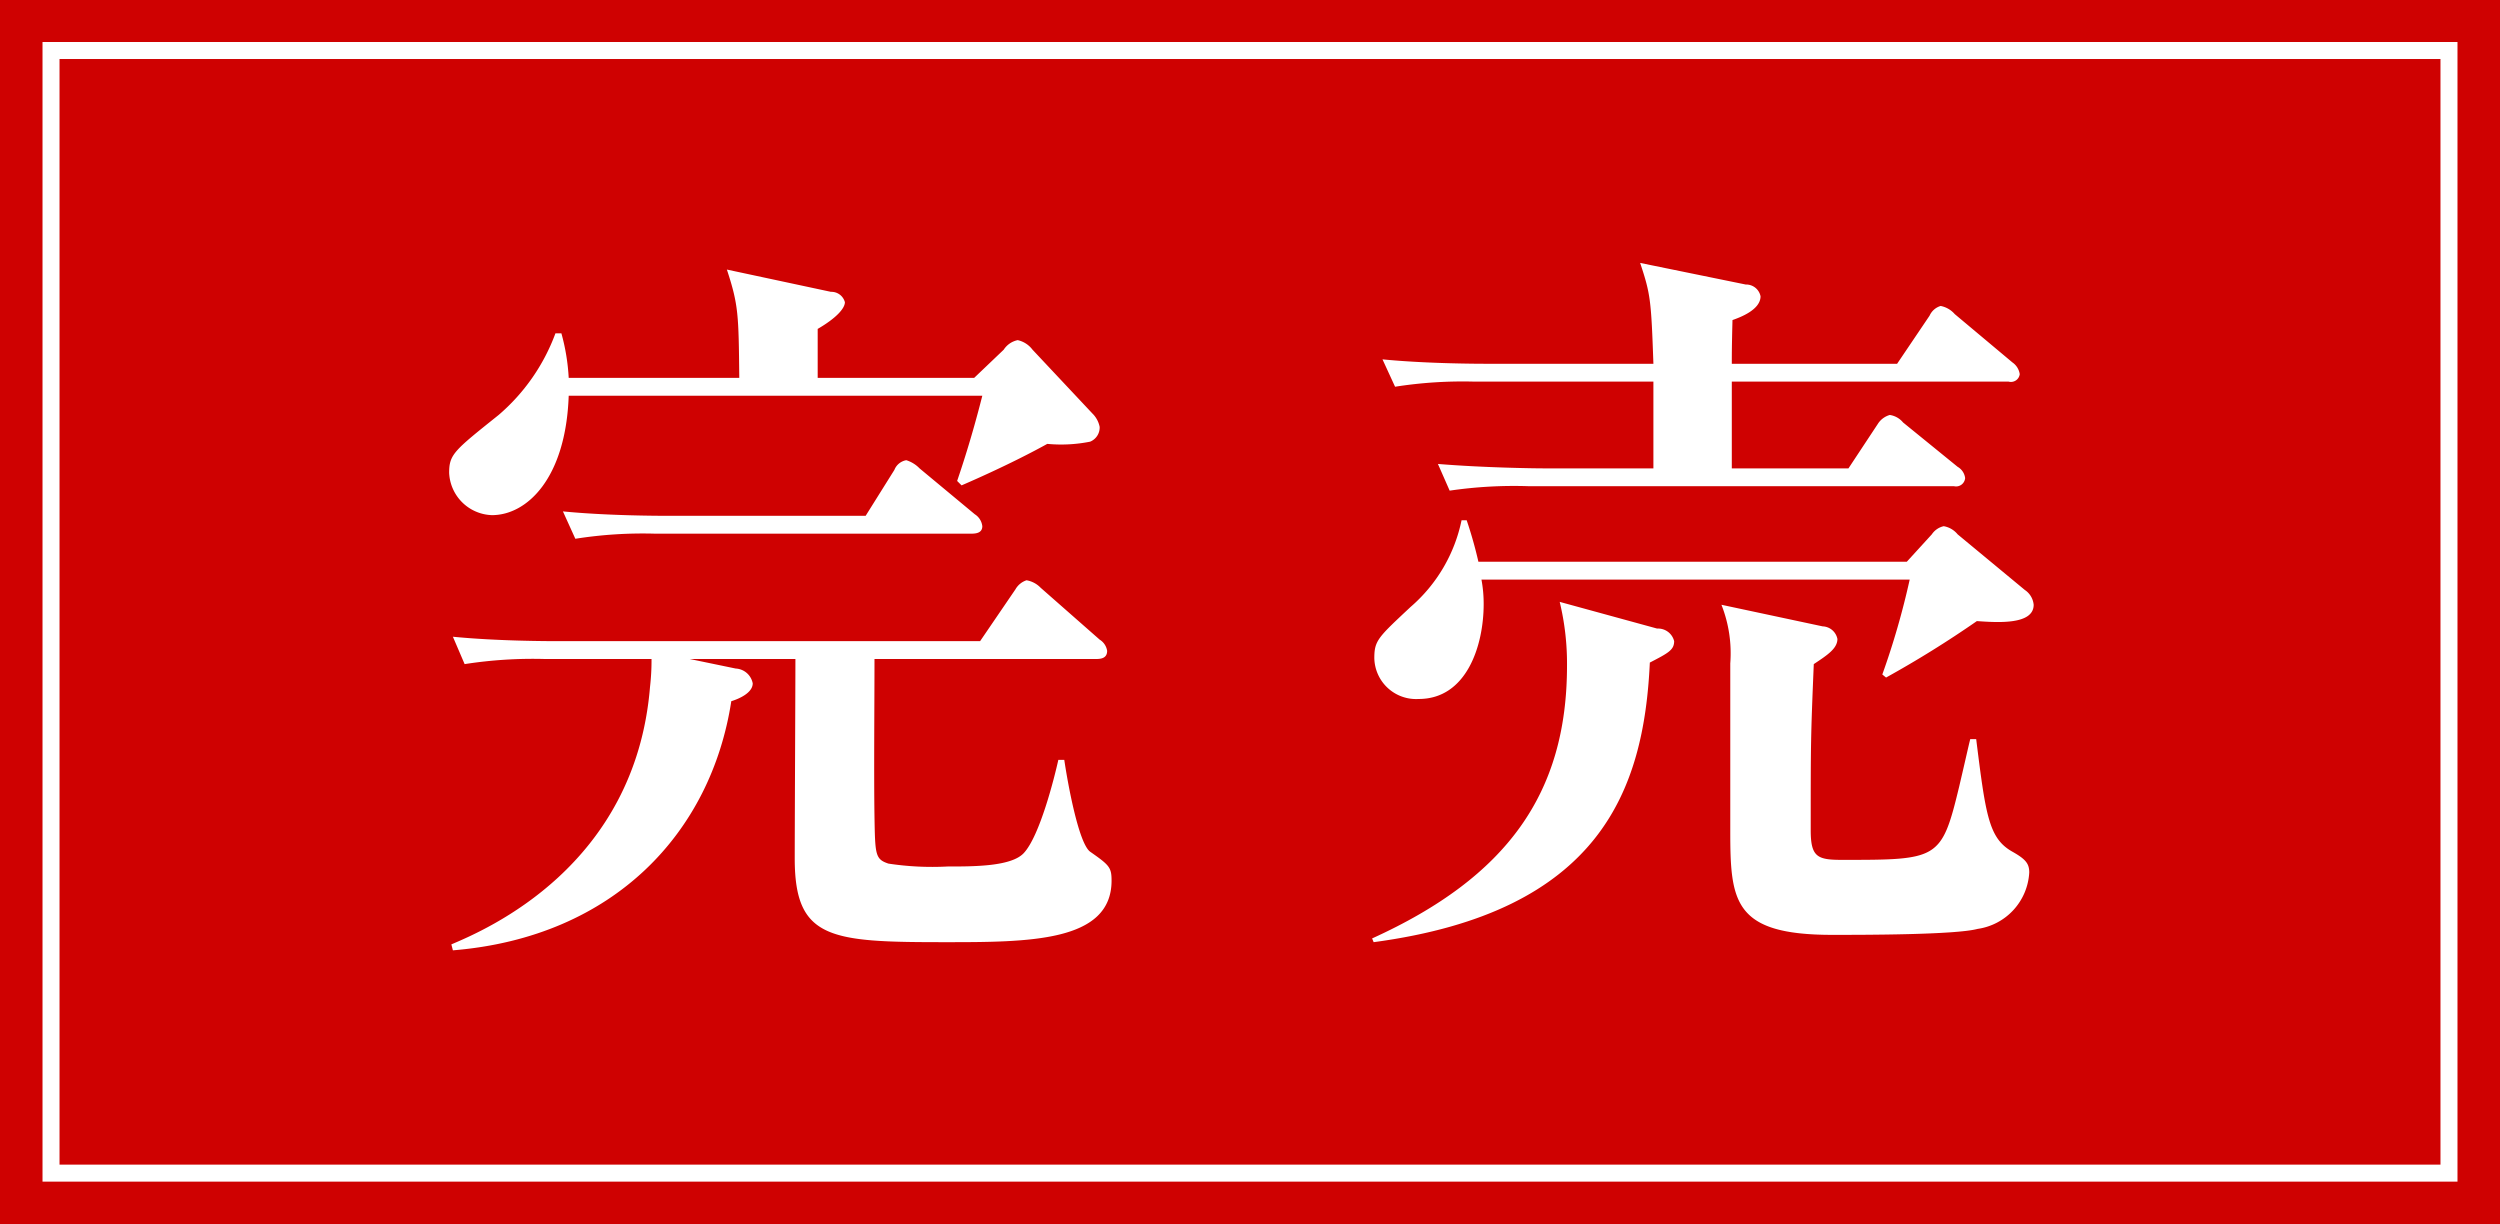
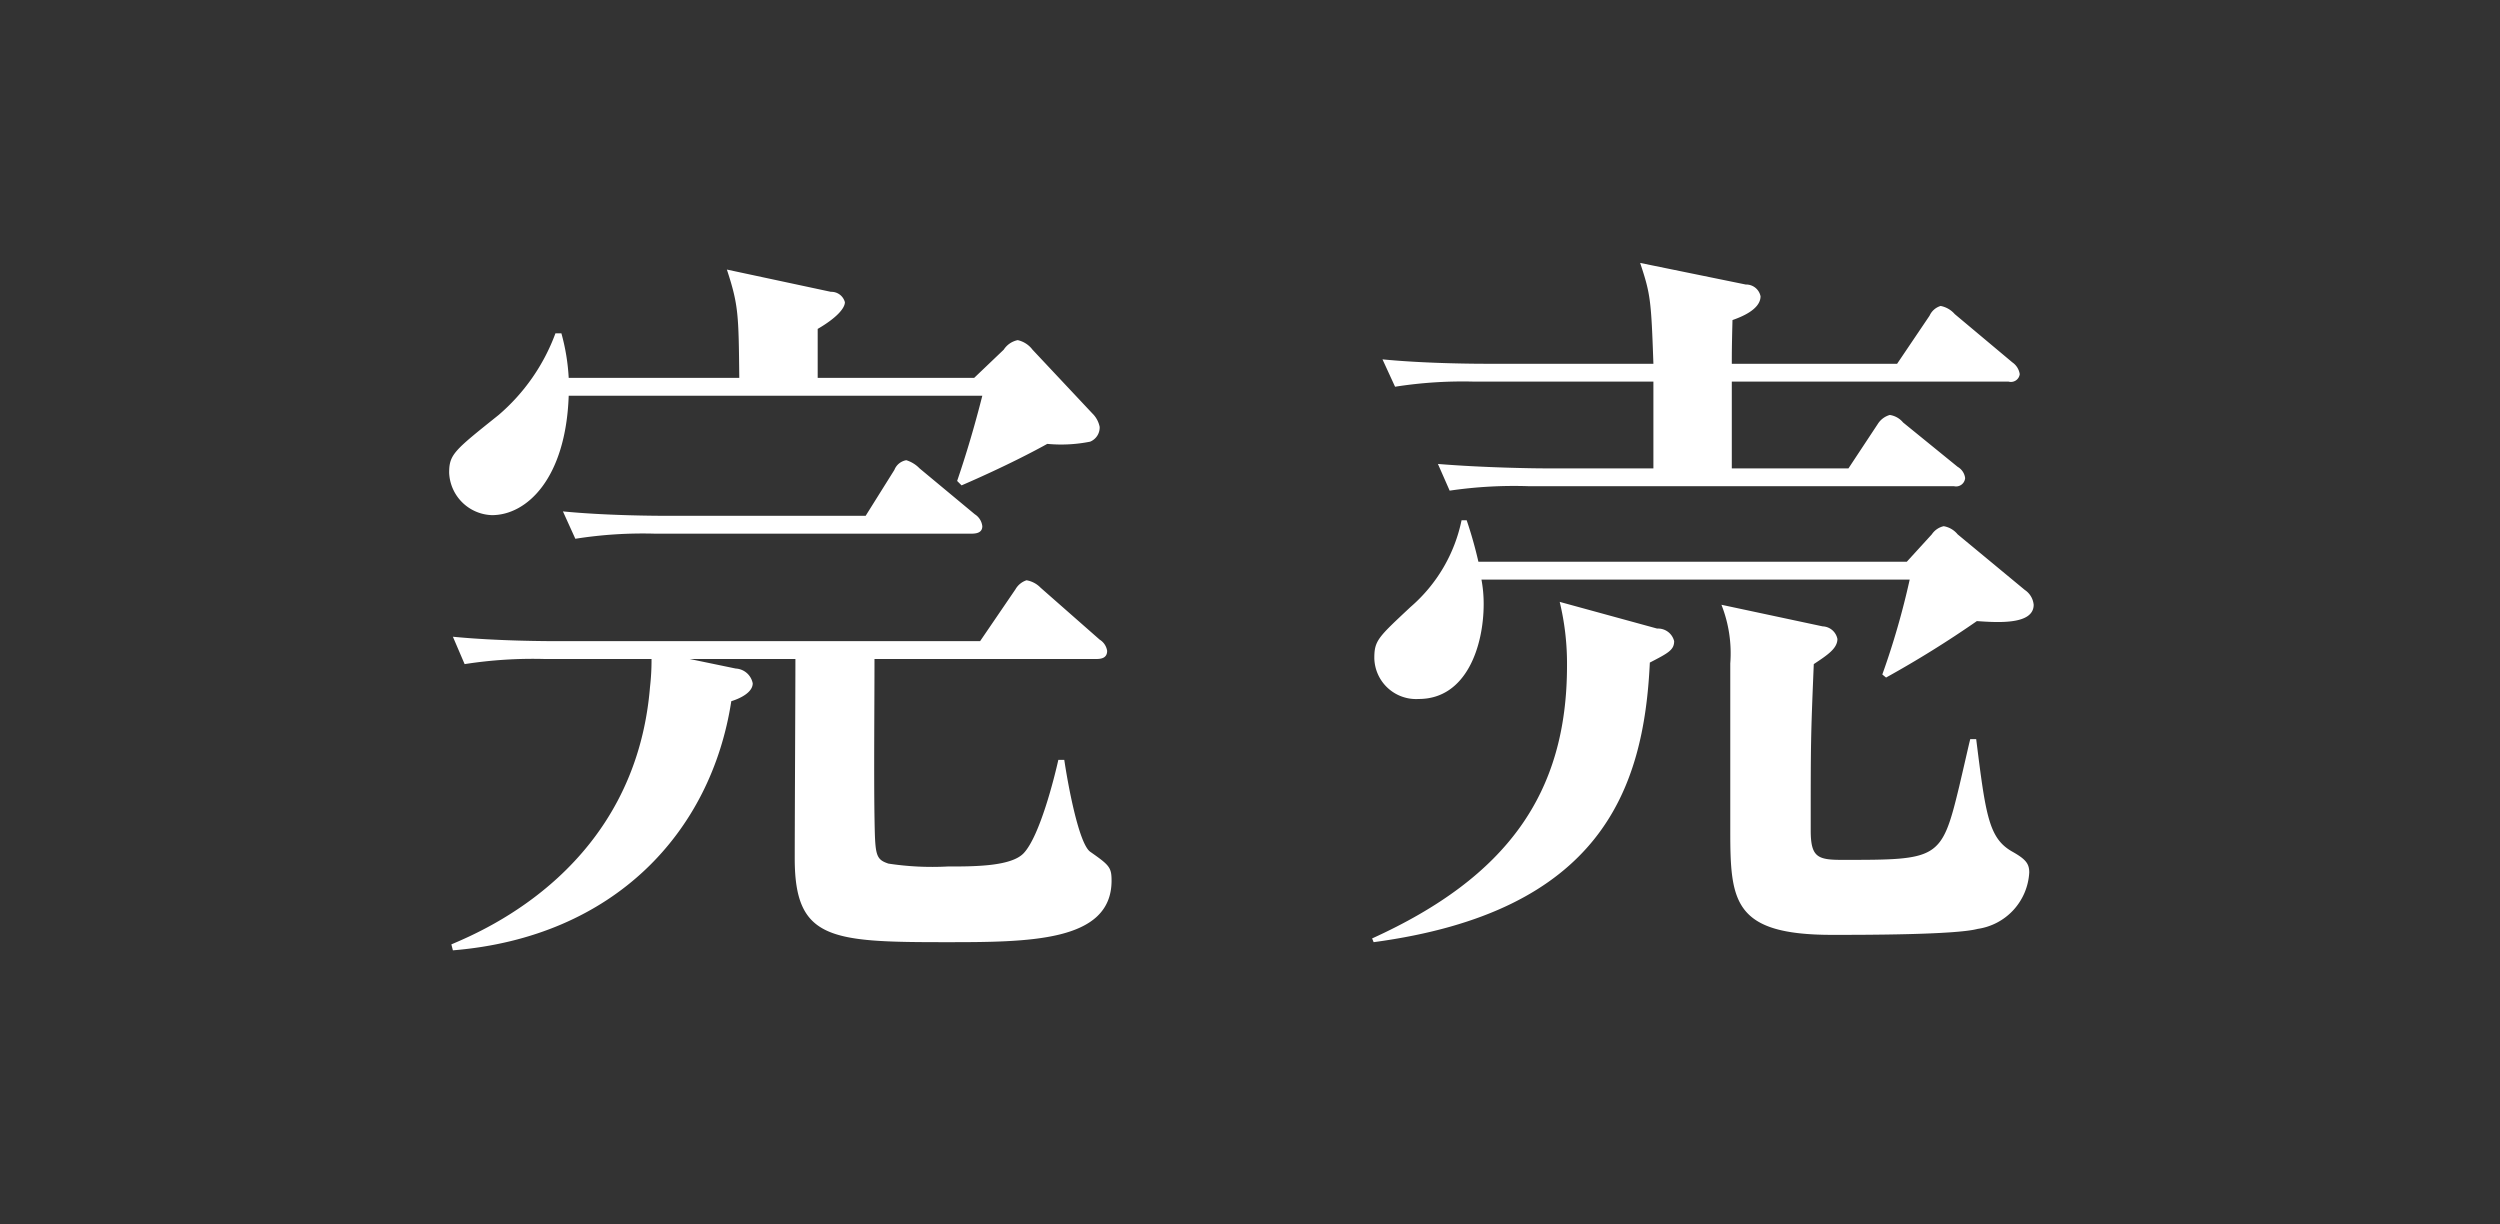
<svg xmlns="http://www.w3.org/2000/svg" id="soldout.svg" width="147" height="72" viewBox="0 0 147 72">
  <rect x="0" y="0" width="147" height="72" fill="#333333" stroke="none" />
  <defs>
    <style>
      .cls-1 {
        fill: #cf0101;
      }

      .cls-1, .cls-2, .cls-3 {
        fill-rule: evenodd;
      }

      .cls-2 {
        fill: none;
        stroke: #fff;
        stroke-width: 1px;
      }

      .cls-3 {
        fill: #fff;
      }
    </style>
  </defs>
-   <path id="長方形_1255" data-name="長方形 1255" class="cls-1" d="M1283,1509.02h147v72H1283v-72Z" transform="translate(-1283 -1509.03)" />
-   <path id="長方形_1255-2" data-name="長方形 1255" class="cls-2" d="M1286,1512h141v66.01H1286V1512Z" transform="translate(-1283 -1509.03)" />
  <path id="完_売" data-name="完 売" class="cls-3" d="M1347.66,1534.13a1.523,1.523,0,0,0-.43-0.79l-3.52-3.75a1.491,1.491,0,0,0-.87-0.56,1.284,1.284,0,0,0-.82.56l-1.74,1.66h-9.2v-2.88c1.12-.65,1.6-1.22,1.6-1.57a0.82,0.82,0,0,0-.82-0.61l-6.12-1.31c0.69,2.1.69,2.66,0.73,6.37h-10.03a12.181,12.181,0,0,0-.43-2.62h-0.35a11.6,11.6,0,0,1-3.34,4.8c-2.61,2.09-2.91,2.31-2.91,3.4a2.6,2.6,0,0,0,2.52,2.49c2.04,0,4.34-2.14,4.51-7.02h24.32c-0.65,2.57-1.26,4.36-1.48,5.01l0.26,0.26c2.61-1.13,4.34-2.05,5.04-2.44a8.663,8.663,0,0,0,2.52-.13A0.9,0.9,0,0,0,1347.66,1534.13Zm-6.9,5.84a0.958,0.958,0,0,0-.44-0.7l-3.25-2.7a1.86,1.86,0,0,0-.78-0.48,0.92,0.92,0,0,0-.7.57l-1.69,2.7h-11.59c-0.48,0-3.56,0-6.21-.26l0.73,1.61a25.41,25.41,0,0,1,4.69-.3h18.59C1340.41,1540.41,1340.76,1540.36,1340.76,1539.97Zm7.6,20.84c0-.78-0.13-0.91-1.26-1.7-0.7-.52-1.35-4.23-1.52-5.4h-0.35c-0.22,1-1.09,4.49-2.04,5.49-0.74.78-2.91,0.78-4.47,0.78a17.081,17.081,0,0,1-3.48-.17c-0.78-.26-0.78-0.52-0.82-2.75-0.04-2.57,0-6.71,0-9.28h13.02c0.31,0,.66-0.05.66-0.48a0.942,0.942,0,0,0-.44-0.66l-3.47-3.05a1.506,1.506,0,0,0-.83-0.44,1.163,1.163,0,0,0-.65.53l-2.08,3.05h-24.79c-0.52,0-3.56,0-6.21-.26l0.69,1.61a25.953,25.953,0,0,1,4.73-.3h6.26a13.7,13.7,0,0,1-.09,1.65c-0.87,10.55-9.64,14.26-11.68,15.13l0.09,0.35c9.51-.78,15.19-6.97,16.37-14.65,0.43-.13,1.26-0.48,1.26-1.05a1.074,1.074,0,0,0-1-.87l-2.7-.56h6.21c0,1.65-.04,9.85-0.04,11.73,0,4.75,2.08,4.92,8.81,4.92C1343.49,1564.43,1348.36,1564.43,1348.36,1560.81Zm53.4-29.78a1.017,1.017,0,0,0-.43-0.69l-3.39-2.84a1.473,1.473,0,0,0-.83-0.48,1.038,1.038,0,0,0-.65.57l-1.91,2.83h-9.72c0-.52,0-1,0.04-2.57,0.48-.17,1.65-0.61,1.65-1.4a0.863,0.863,0,0,0-.87-0.69l-6.21-1.27c0.61,1.83.65,2.18,0.78,5.93h-9.72c-0.48,0-3.56,0-6.21-.26l0.74,1.61a25.655,25.655,0,0,1,4.69-.3h10.5v5.1h-6.51c-0.48,0-3.51-.04-6.16-0.26l0.69,1.57a26.01,26.01,0,0,1,4.69-.26h24.97a0.535,0.535,0,0,0,.65-0.48,0.885,0.885,0,0,0-.44-0.66l-3.21-2.61a1.253,1.253,0,0,0-.78-0.44,1.225,1.225,0,0,0-.7.52l-1.73,2.62h-6.86v-5.1h16.28A0.52,0.52,0,0,0,1401.76,1531.03Zm0.56,29.3c0-.52-0.21-0.78-0.99-1.22-1.39-.78-1.57-2.13-2.13-6.62h-0.35c-0.13.52-.17,0.74-0.65,2.79-1.04,4.31-1.22,4.31-6.9,4.31-1.44,0-1.83-.17-1.83-1.74,0-5.19,0-5.41.18-9.77,0.78-.52,1.39-0.91,1.39-1.48a0.92,0.92,0,0,0-.87-0.74l-5.95-1.27a7.759,7.759,0,0,1,.52,3.45v9.81c0,4.18.17,6.15,5.99,6.15,1.87,0,7.25,0,8.55-.35A3.547,3.547,0,0,0,1402.32,1560.33Zm0.26-15.74a1.178,1.178,0,0,0-.52-0.87l-3.95-3.27a1.352,1.352,0,0,0-.82-0.48,1.143,1.143,0,0,0-.7.48l-1.47,1.61h-25.19a24.763,24.763,0,0,0-.69-2.44h-0.3a9.182,9.182,0,0,1-3,5.1c-1.91,1.79-2.13,1.97-2.13,3.01a2.457,2.457,0,0,0,2.61,2.4c2.82,0,3.82-3.14,3.82-5.58a7.791,7.791,0,0,0-.13-1.44h25.18a46.086,46.086,0,0,1-1.61,5.58l0.22,0.18a61.9,61.9,0,0,0,5.34-3.32C1400.5,1545.64,1402.58,1545.77,1402.58,1544.59Zm-21.14,2.14a0.973,0.973,0,0,0-1-.74l-5.73-1.57a15.427,15.427,0,0,1,.43,3.75c0,7.5-3.51,12.43-11.46,16.04l0.09,0.22c13.33-1.79,15.89-8.94,16.24-16.44C1381.09,1547.43,1381.44,1547.25,1381.44,1546.73Z" transform="translate(-1283 -1509.03)" />
</svg>